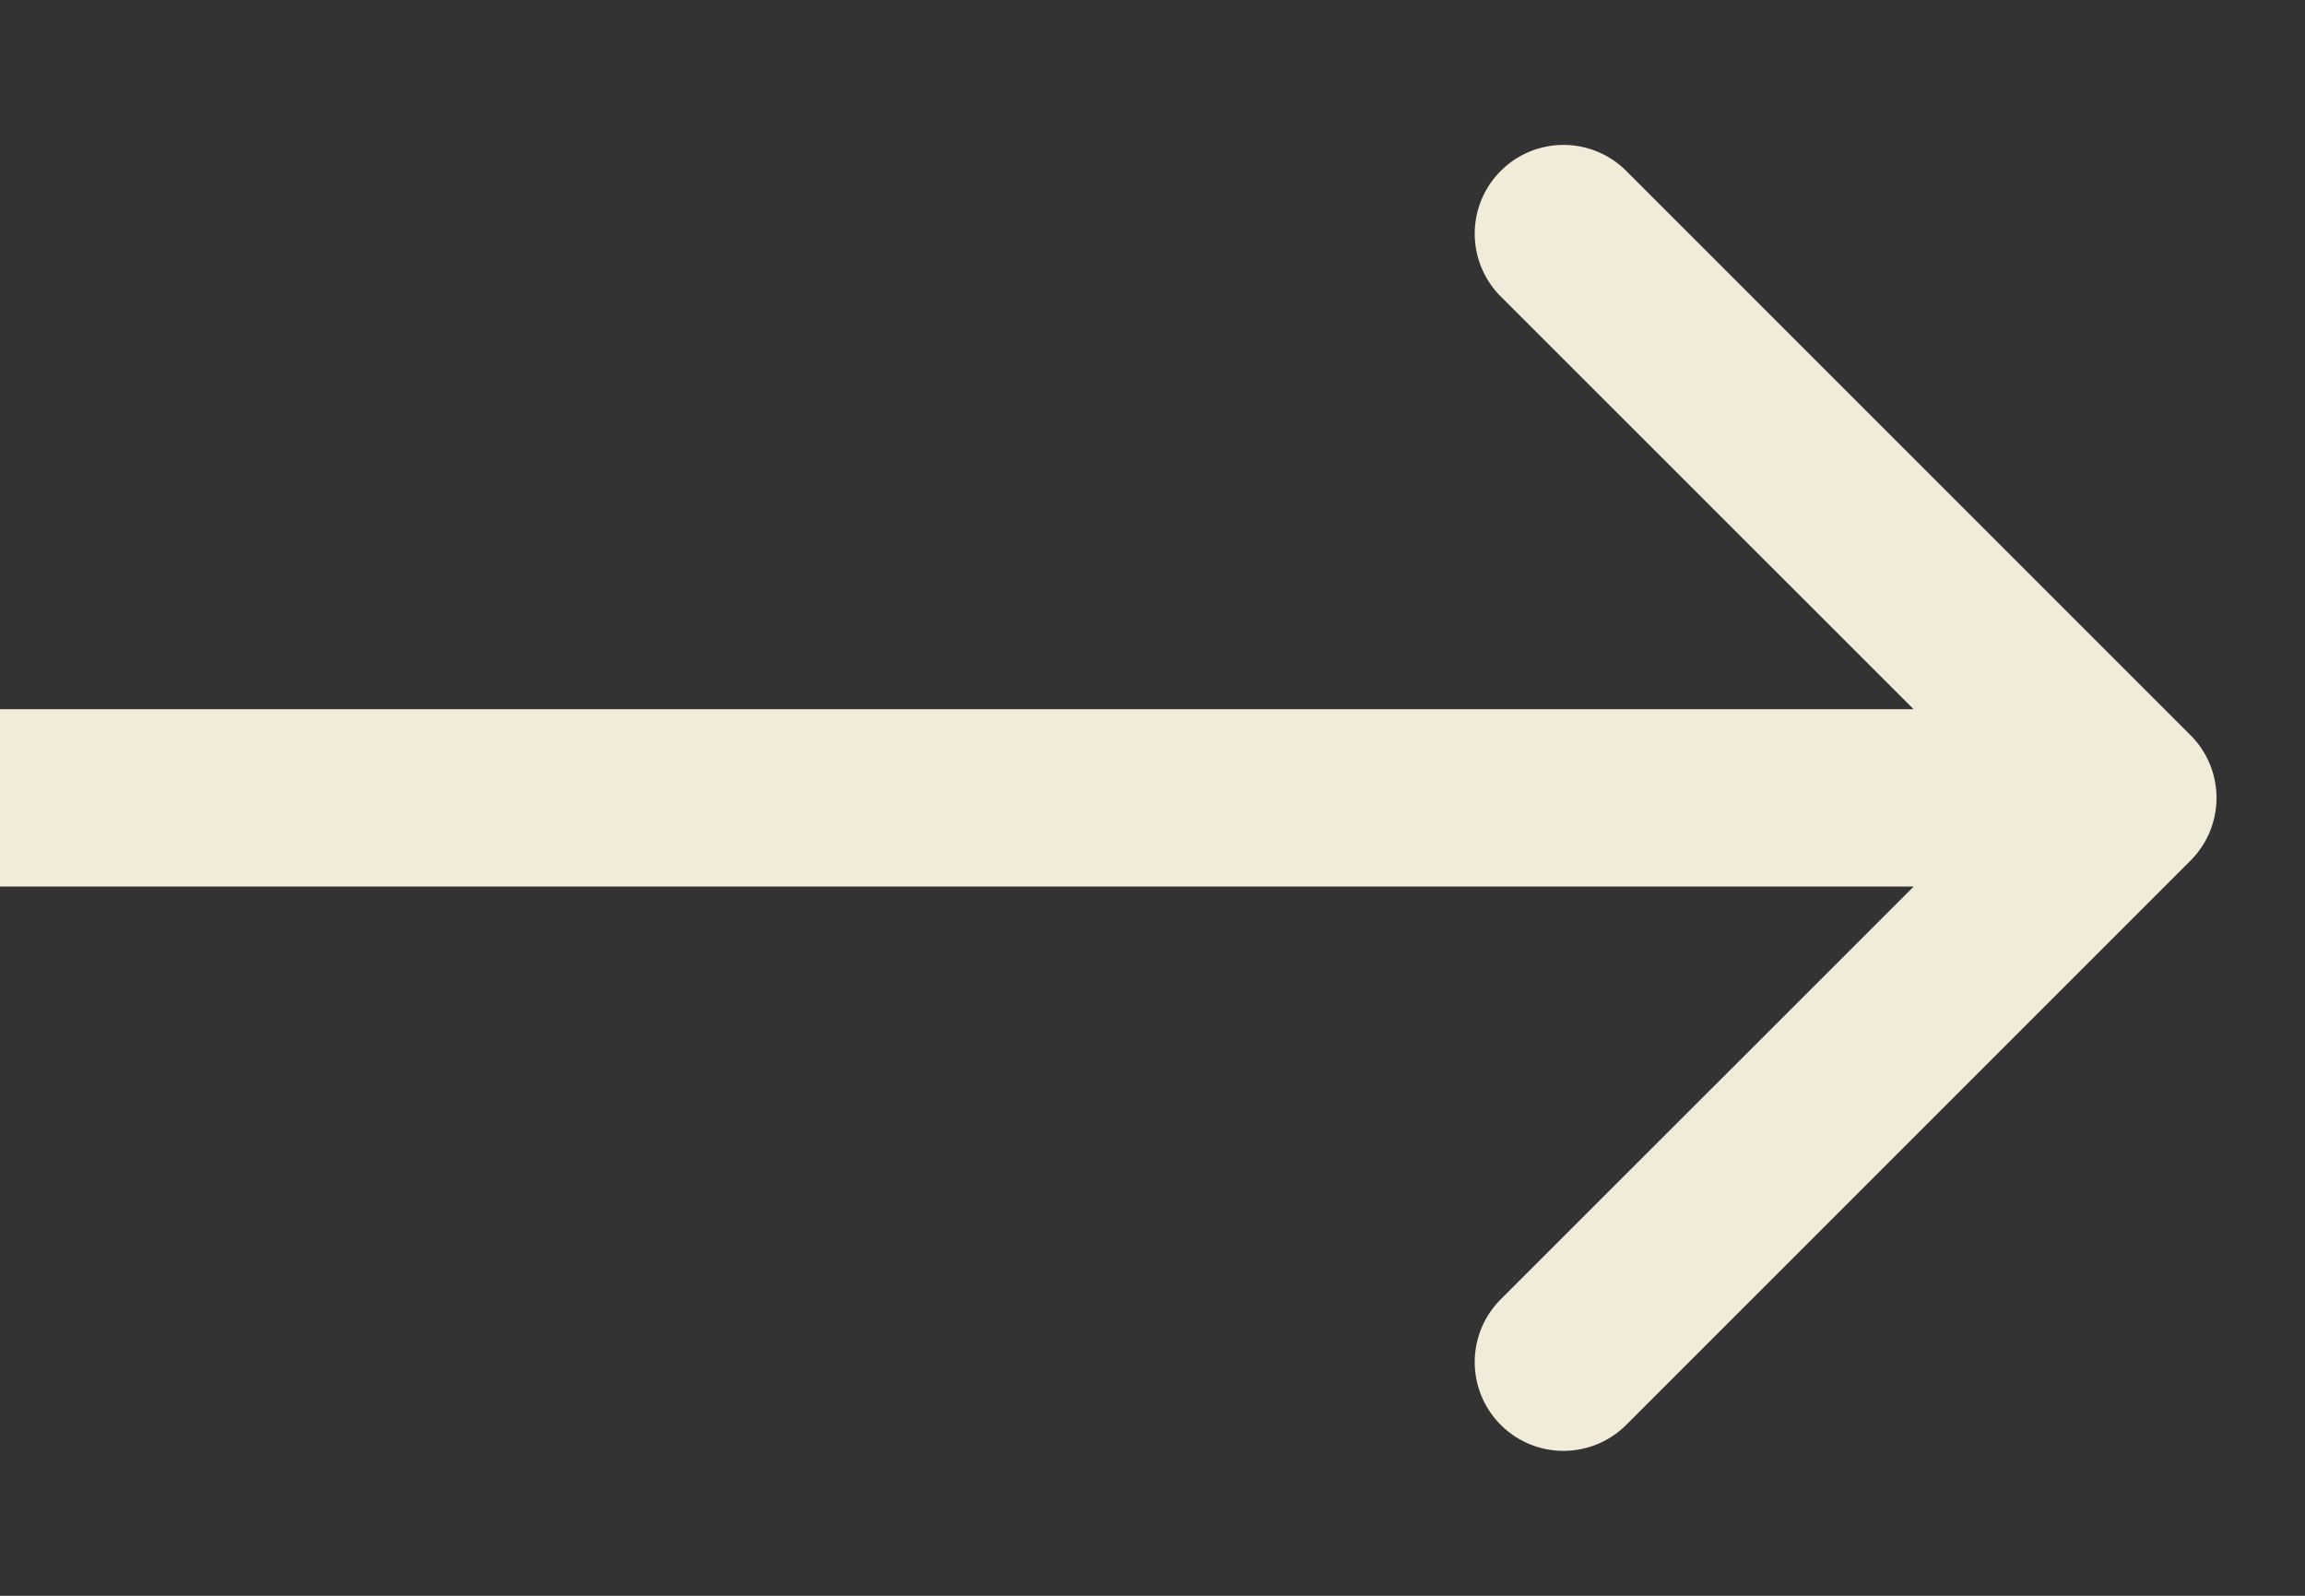
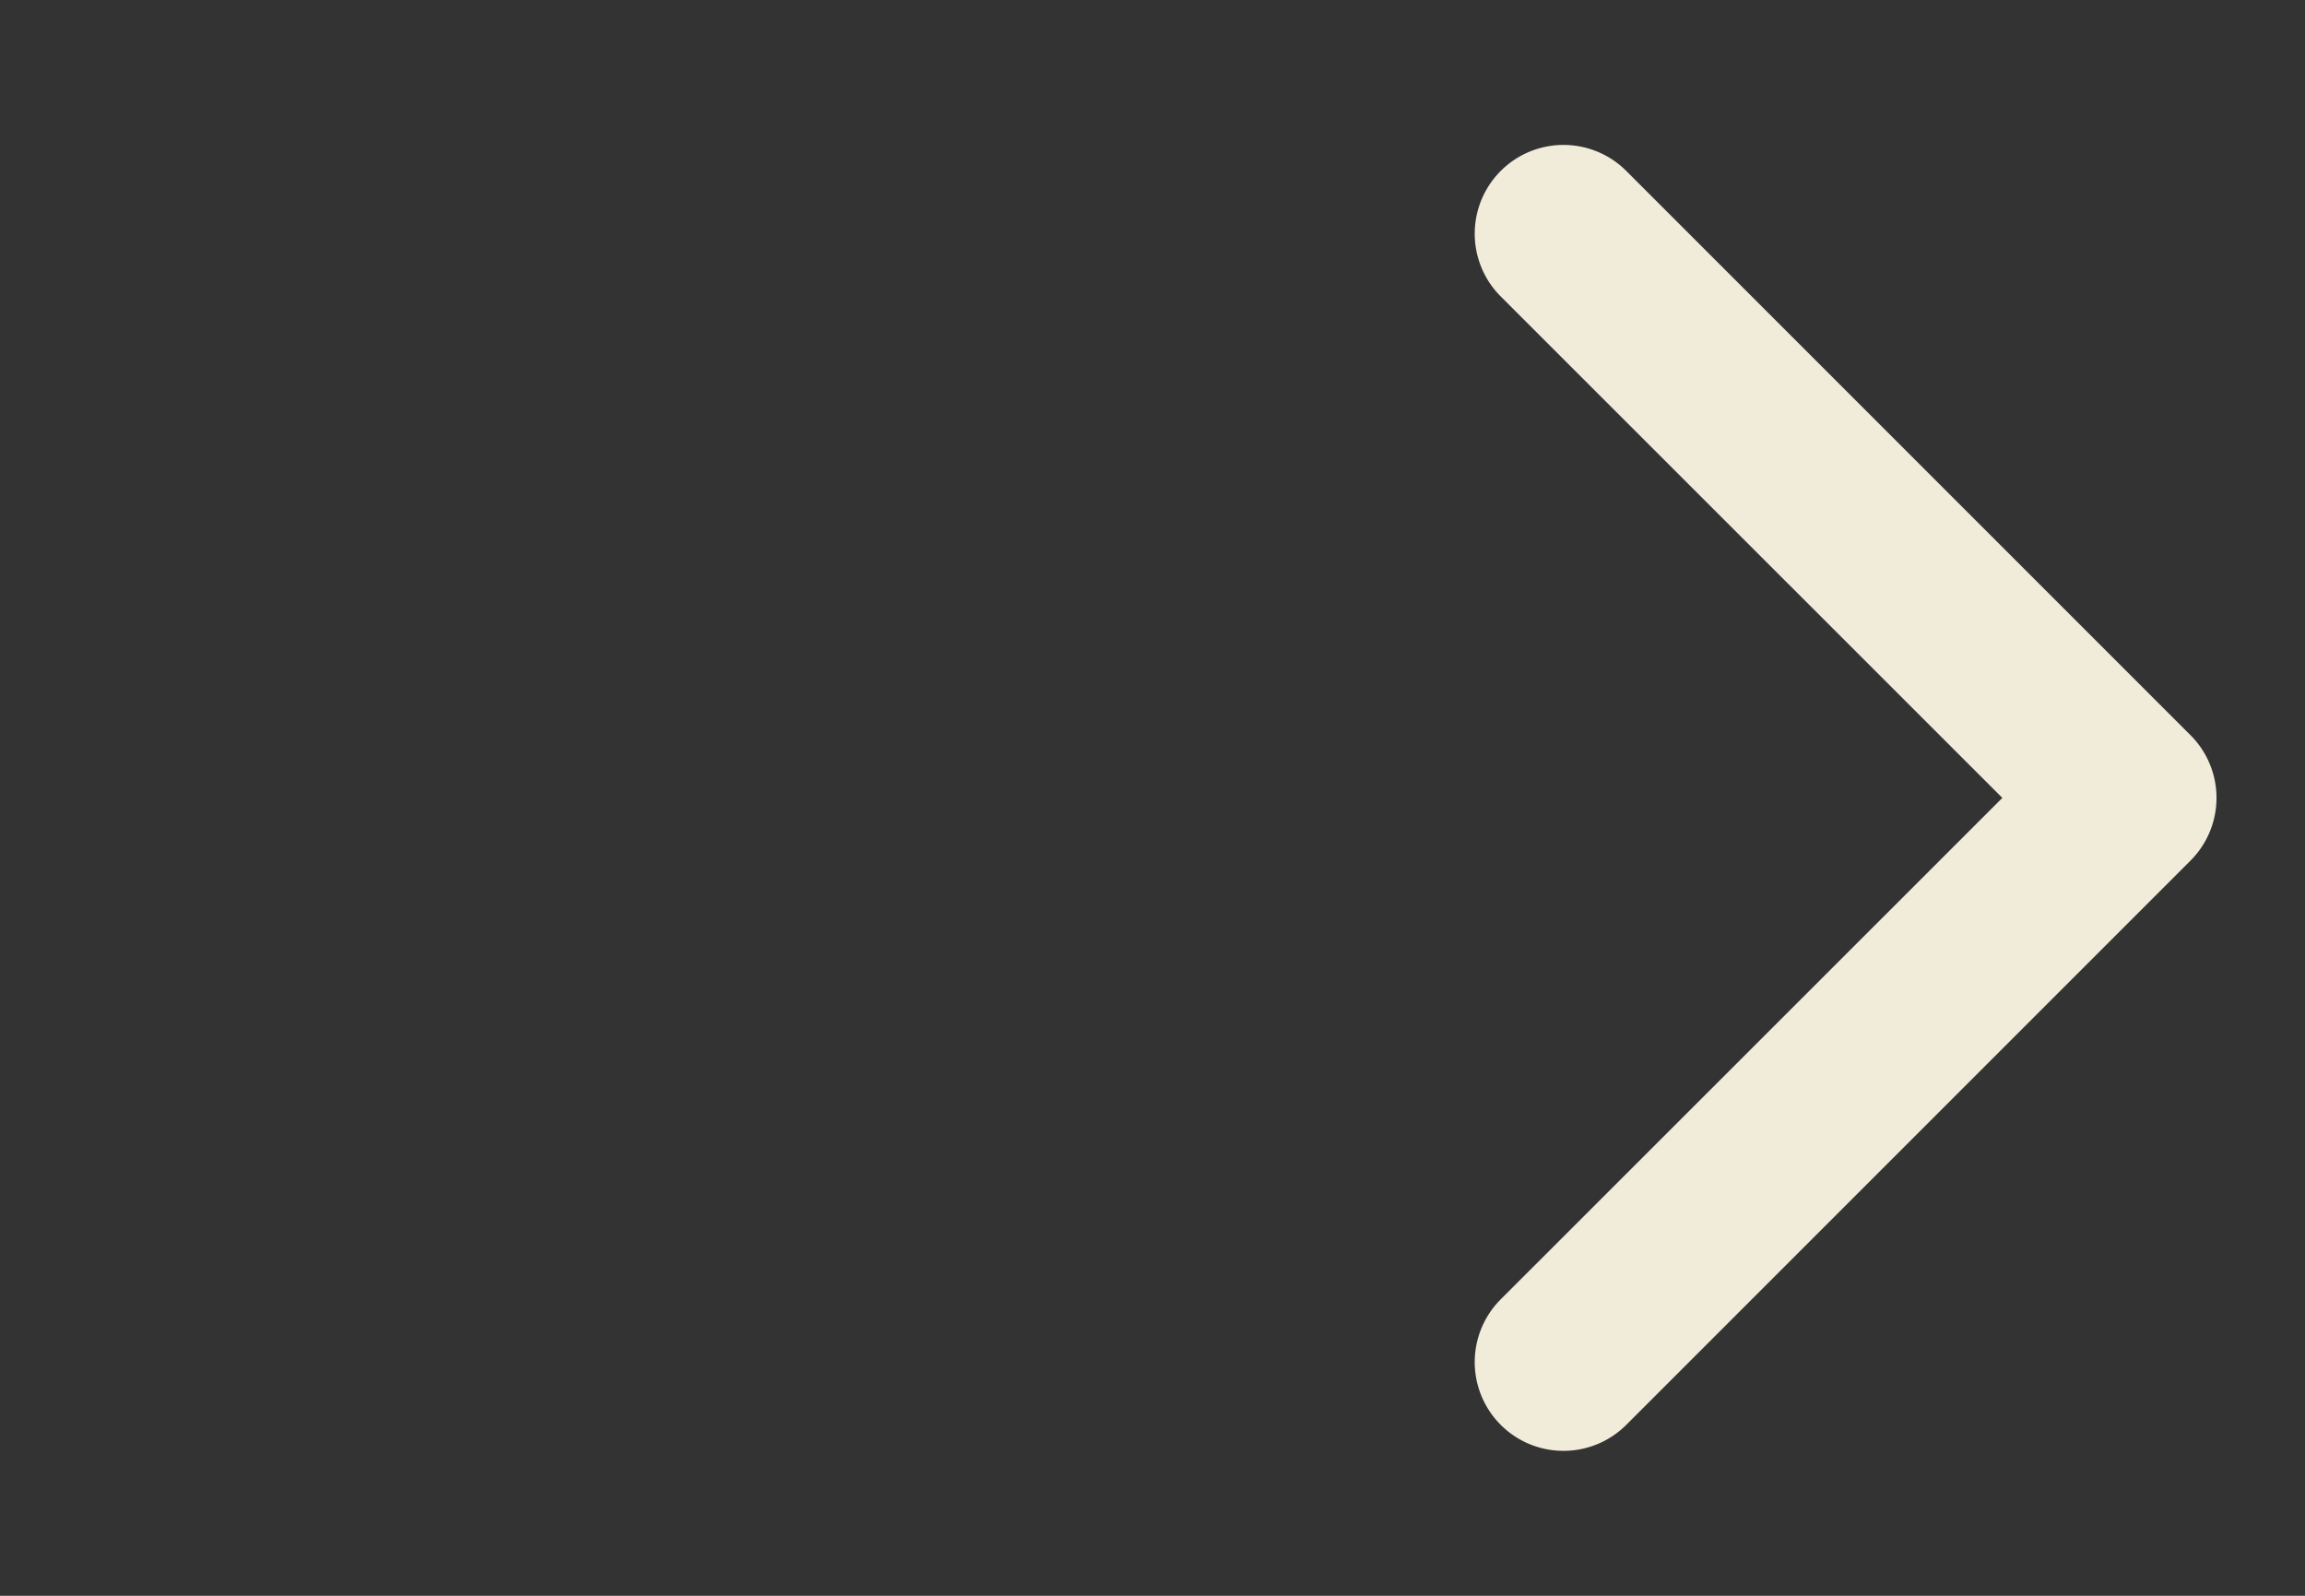
<svg xmlns="http://www.w3.org/2000/svg" width="13" height="9" fill="none">
  <rect width="100%" height="100%" fill="#333333" stroke="none" />
-   <path d="M12.354 4.854a.5.5 0 0 0 0-.708L9.172.964a.5.5 0 1 0-.708.708L11.293 4.5 8.464 7.328a.5.5 0 1 0 .708.708l3.182-3.182ZM0 5h12V4H0v1Z" fill="#F1EBD9" />
+   <path d="M12.354 4.854a.5.5 0 0 0 0-.708L9.172.964a.5.5 0 1 0-.708.708L11.293 4.5 8.464 7.328a.5.5 0 1 0 .708.708l3.182-3.182ZM0 5h12H0v1Z" fill="#F1EBD9" />
</svg>